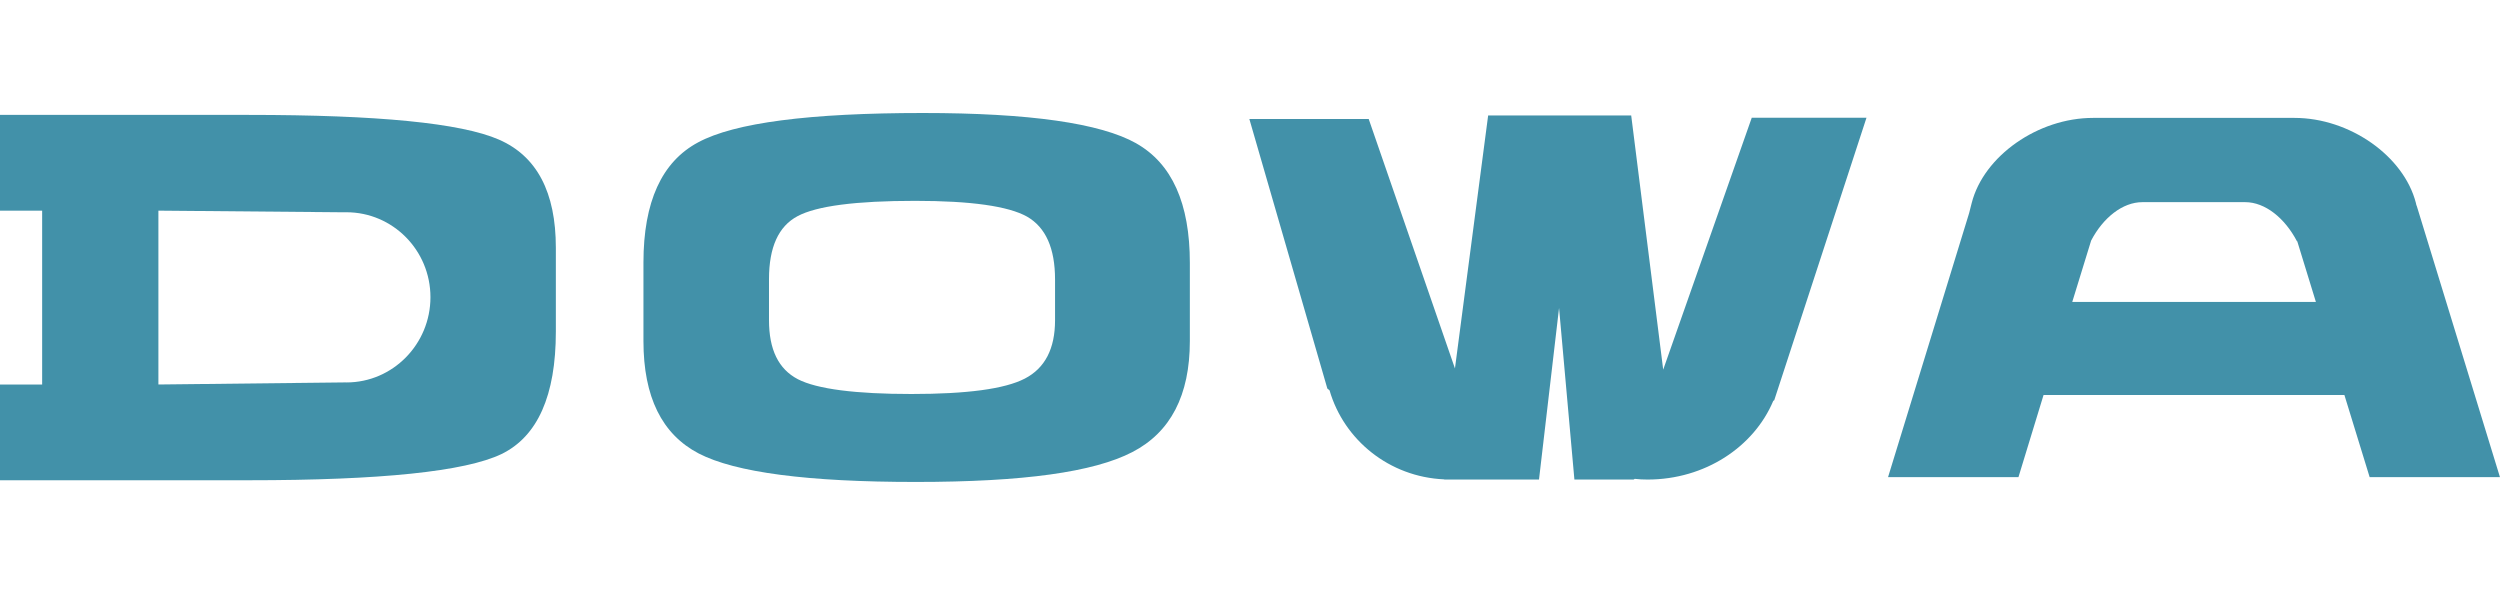
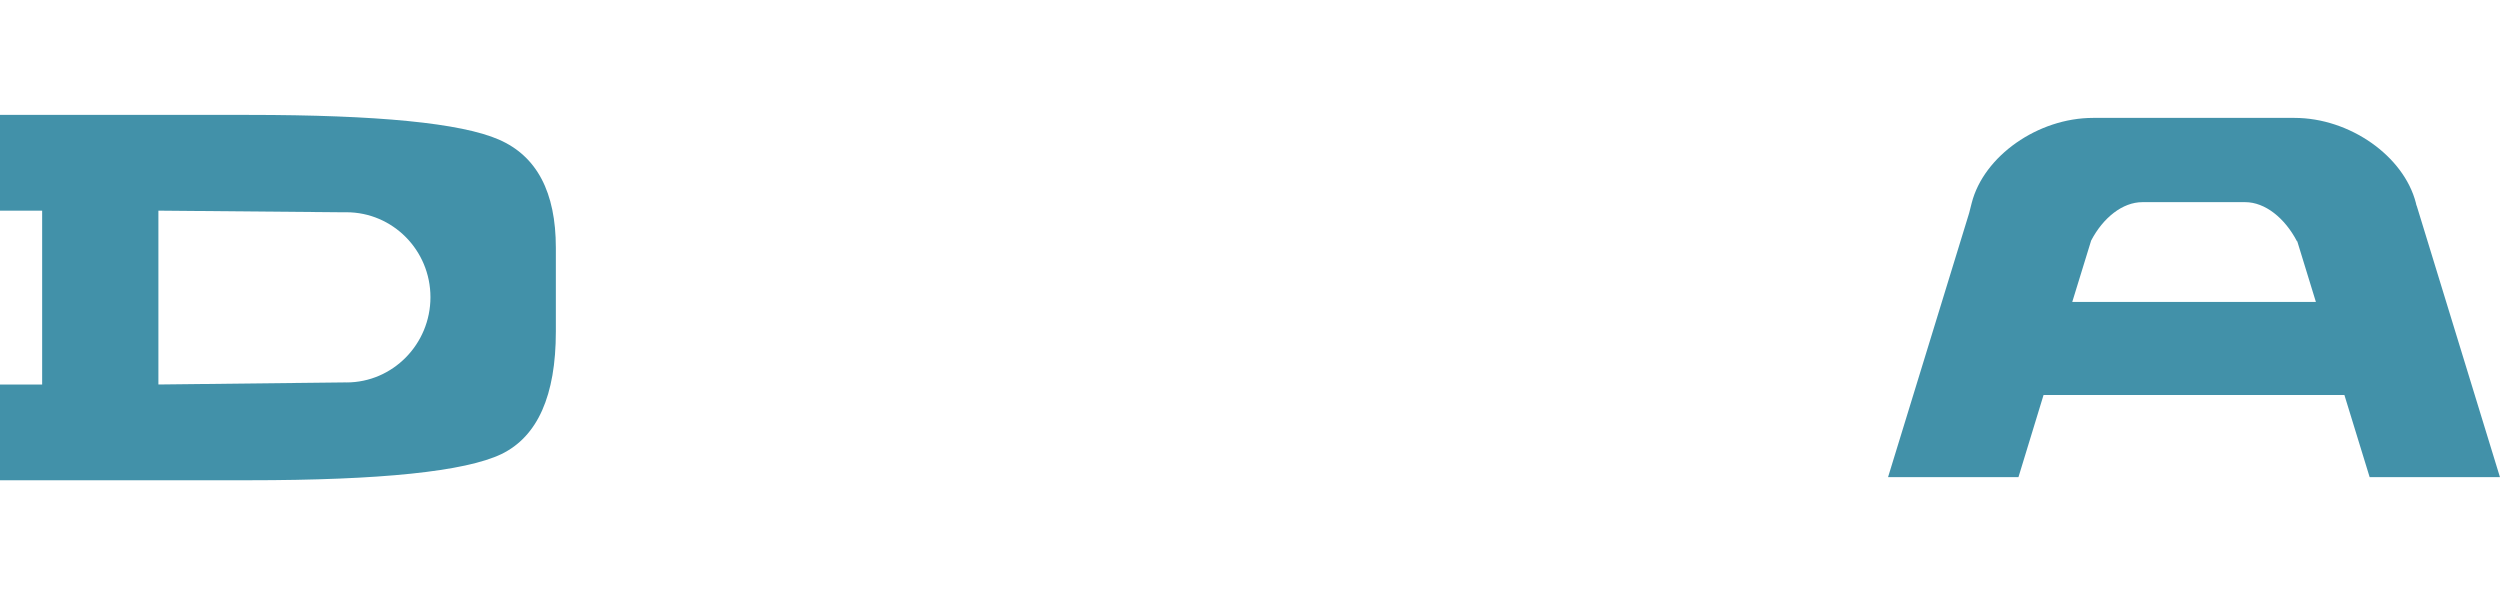
<svg xmlns="http://www.w3.org/2000/svg" id="Capa_1" viewBox="0 0 500 119">
  <defs>
    <style>.cls-1{fill:#4291a9;}</style>
  </defs>
  <g id="Dowa">
    <g id="g4776">
      <g id="g38">
-         <path id="path40" class="cls-1" d="m211.01,64.05c0,5.69-2.01,9.58-6.05,11.67-4.02,2.08-11.58,3.08-22.67,3.08s-18.88-.97-22.72-2.96c-3.87-2.02-5.77-5.92-5.77-11.79v-8.21c0-6.38,1.89-10.57,5.7-12.6,3.81-2.05,11.67-3.07,23.54-3.07,11.17,0,18.61,1.06,22.36,3.15,3.75,2.15,5.61,6.34,5.61,12.58v8.15Zm16.23-35.39c-7.14-4.02-21.36-6.06-42.66-6.06-22.71,0-37.68,1.95-44.95,5.87-7.28,3.89-10.94,11.89-10.94,24.04v15.69c0,11.19,3.69,18.64,11.04,22.49,7.35,3.81,21.82,5.7,43.42,5.7s35.6-1.98,43.29-5.96c7.67-3.95,11.53-11.36,11.53-22.23v-15.61c0-11.92-3.57-19.88-10.74-23.93" />
-       </g>
+         </g>
      <g id="g42">
        <path id="path44" class="cls-1" d="m69.28,76.48l-37.6.42v-34.77s35.33.32,36.17.32h1.43c9.27,0,16.81,7.6,16.81,16.99s-7.53,17.05-16.81,17.05m30.5-48.57c-7.58-3.31-24.24-4.94-50.06-4.94H0v19.16h8.43v34.77H0v19.14h49.72c26.45,0,43.29-1.75,50.58-5.24,7.2-3.51,10.87-11.66,10.87-24.5v-16.75c0-11.14-3.81-18.34-11.39-21.64" />
      </g>
      <g id="g46">
        <path id="path48" class="cls-1" d="m414.45,60.39l3.78-12.28c2.39-4.56,6.28-7.68,10.25-7.68h20.56c3.99,0,7.93,3.19,10.35,7.82h.06l3.73,12.14h-48.72Zm68.89-19.26h-.03c-.04-.18-.11-.34-.13-.53-2.41-9.4-13.26-17.02-24.28-17.02h-40.29c-11.01,0-21.87,7.62-24.27,17.02-.18.74-.36,1.4-.52,2.04l-16.21,52.79h26.08l5.02-16.43h60.17l5.05,16.43h26.06s-16.66-54.31-16.66-54.31Z" />
      </g>
      <g id="g50">
-         <path id="path52" class="cls-1" d="m373.3,23.55h-22.95l-17.71,50.38-6.4-50.84h-28.61l-6.64,50.6-17.25-49.89h-23.87l15.6,53.91.44.36c2.89,9.95,11.97,17.32,22.91,17.8l.06.04h18.92l4.01-34.31,3.07,34.31h11.84l.23-.14c.85.1,1.7.14,2.56.14,11.49,0,21.28-6.54,25.14-15.73l.2-.14,18.45-56.5Z" />
-       </g>
+         </g>
    </g>
  </g>
</svg>